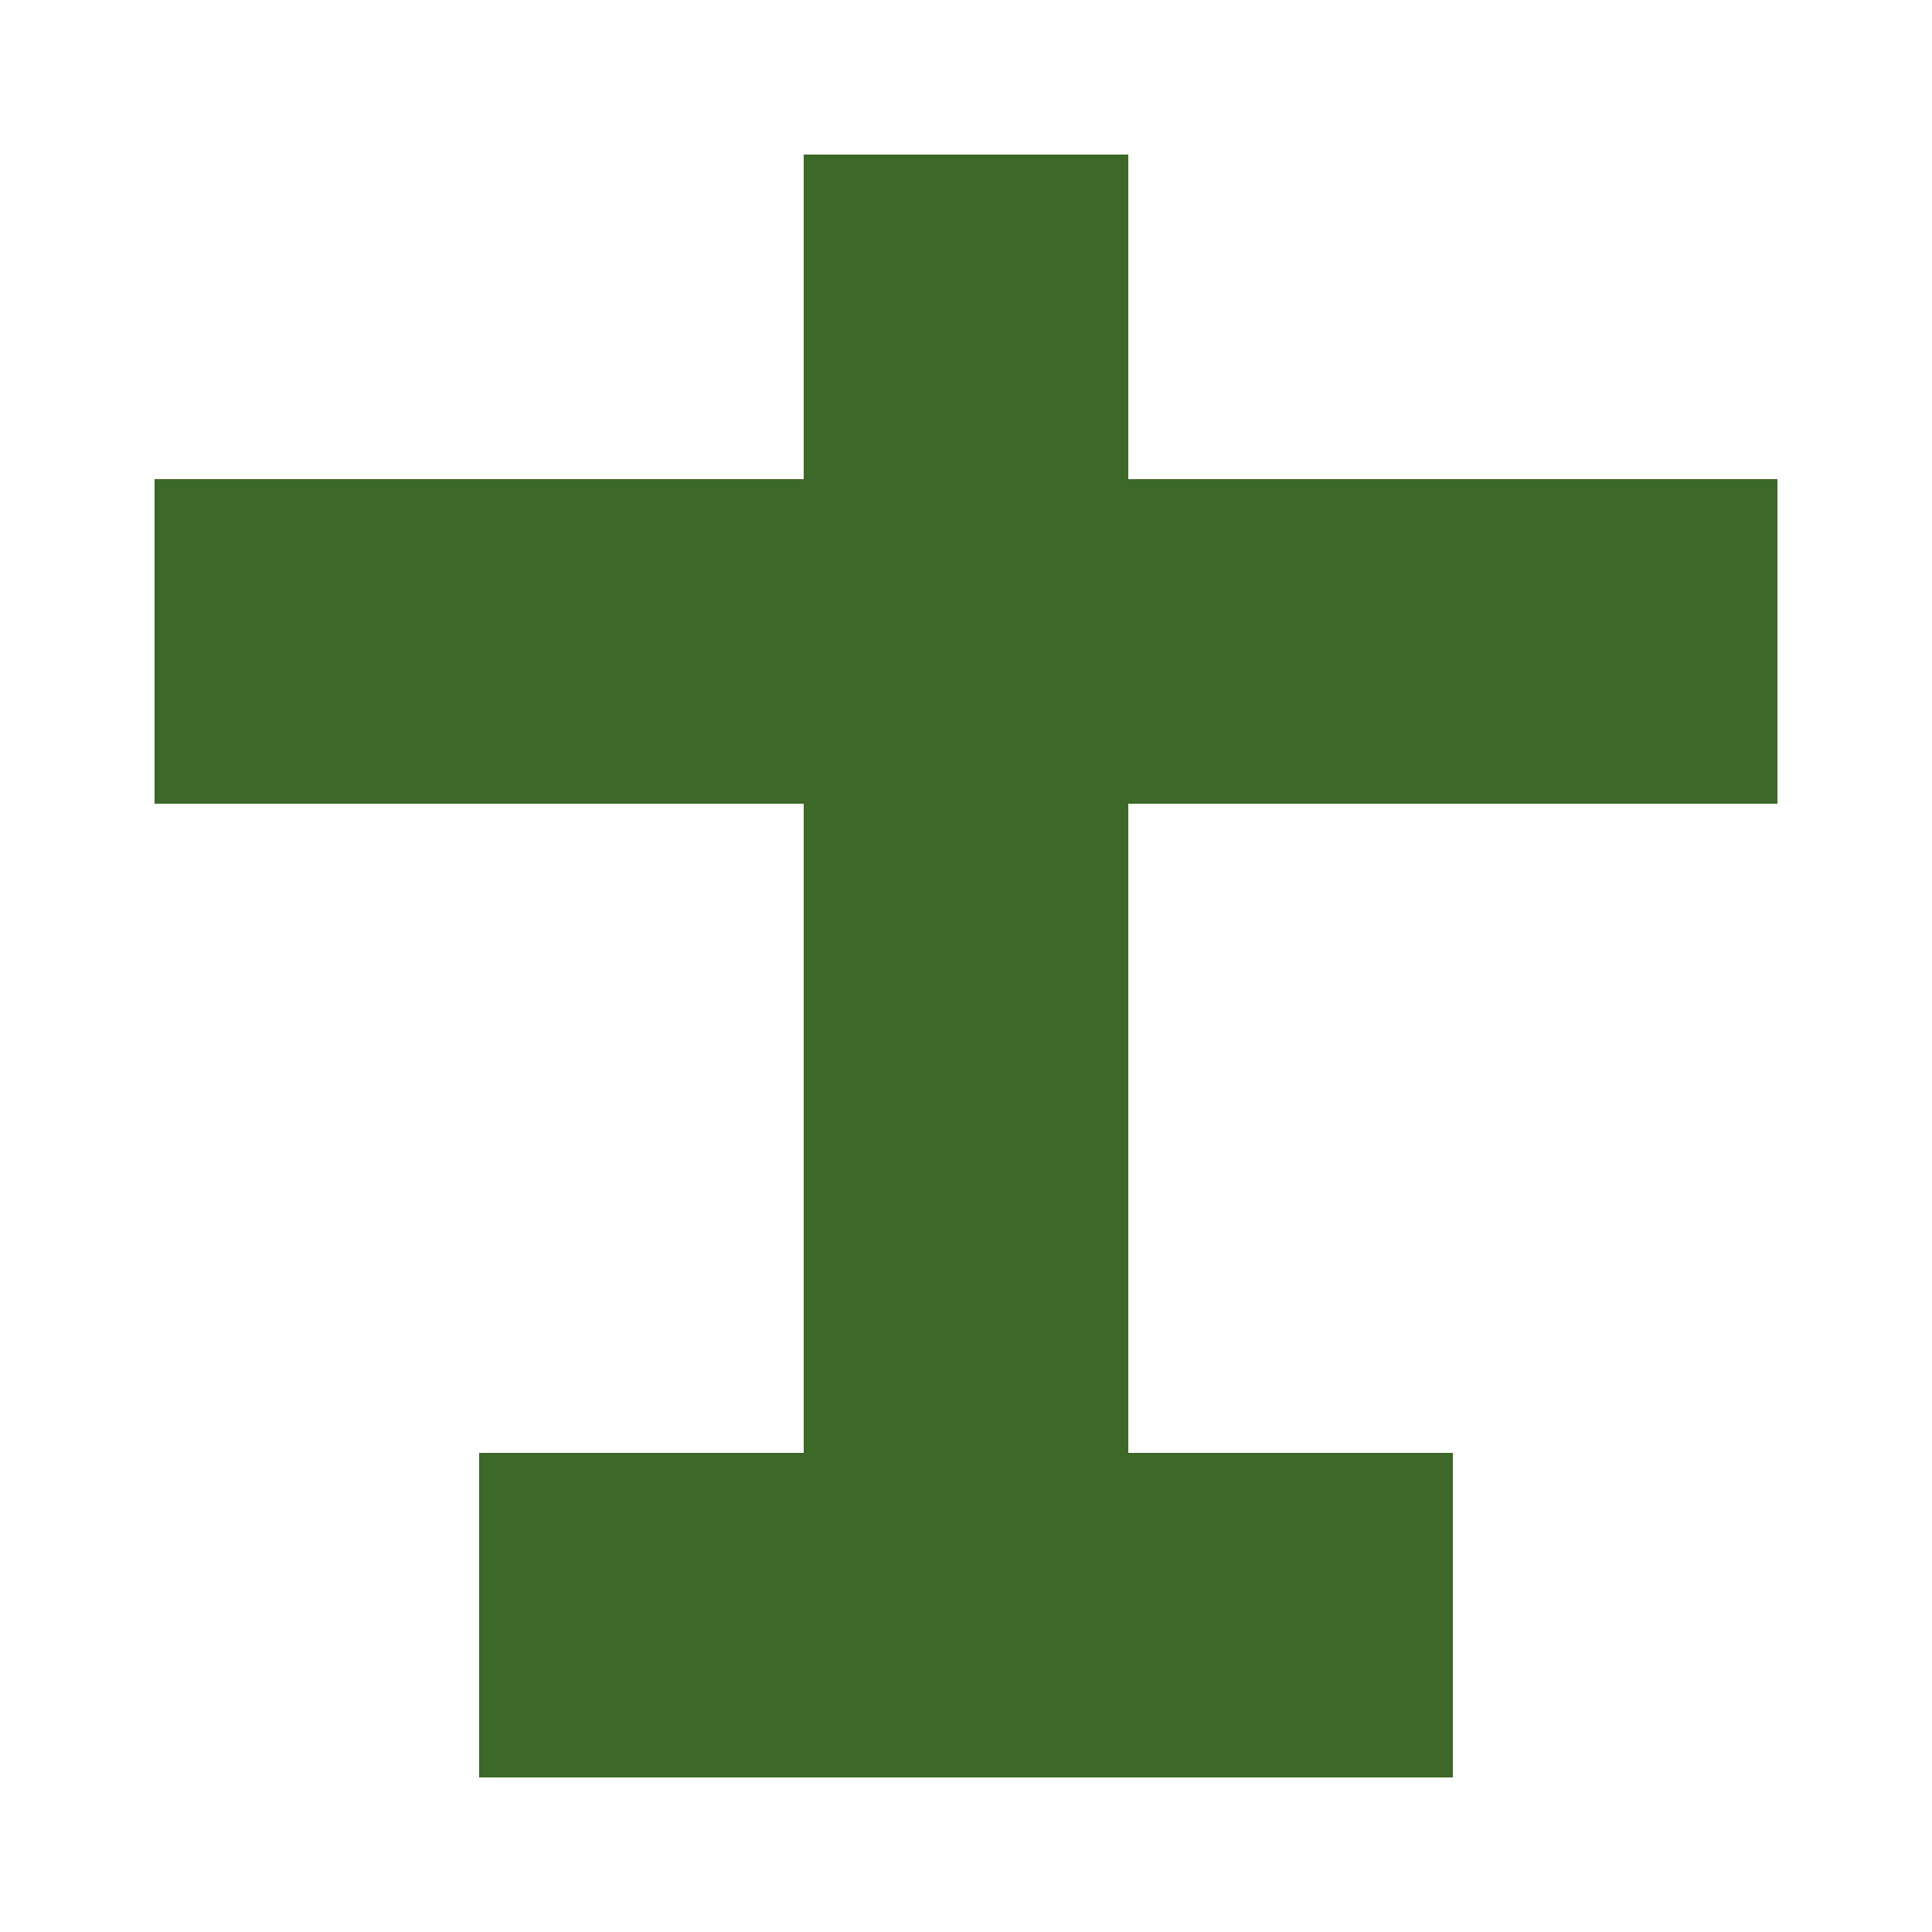
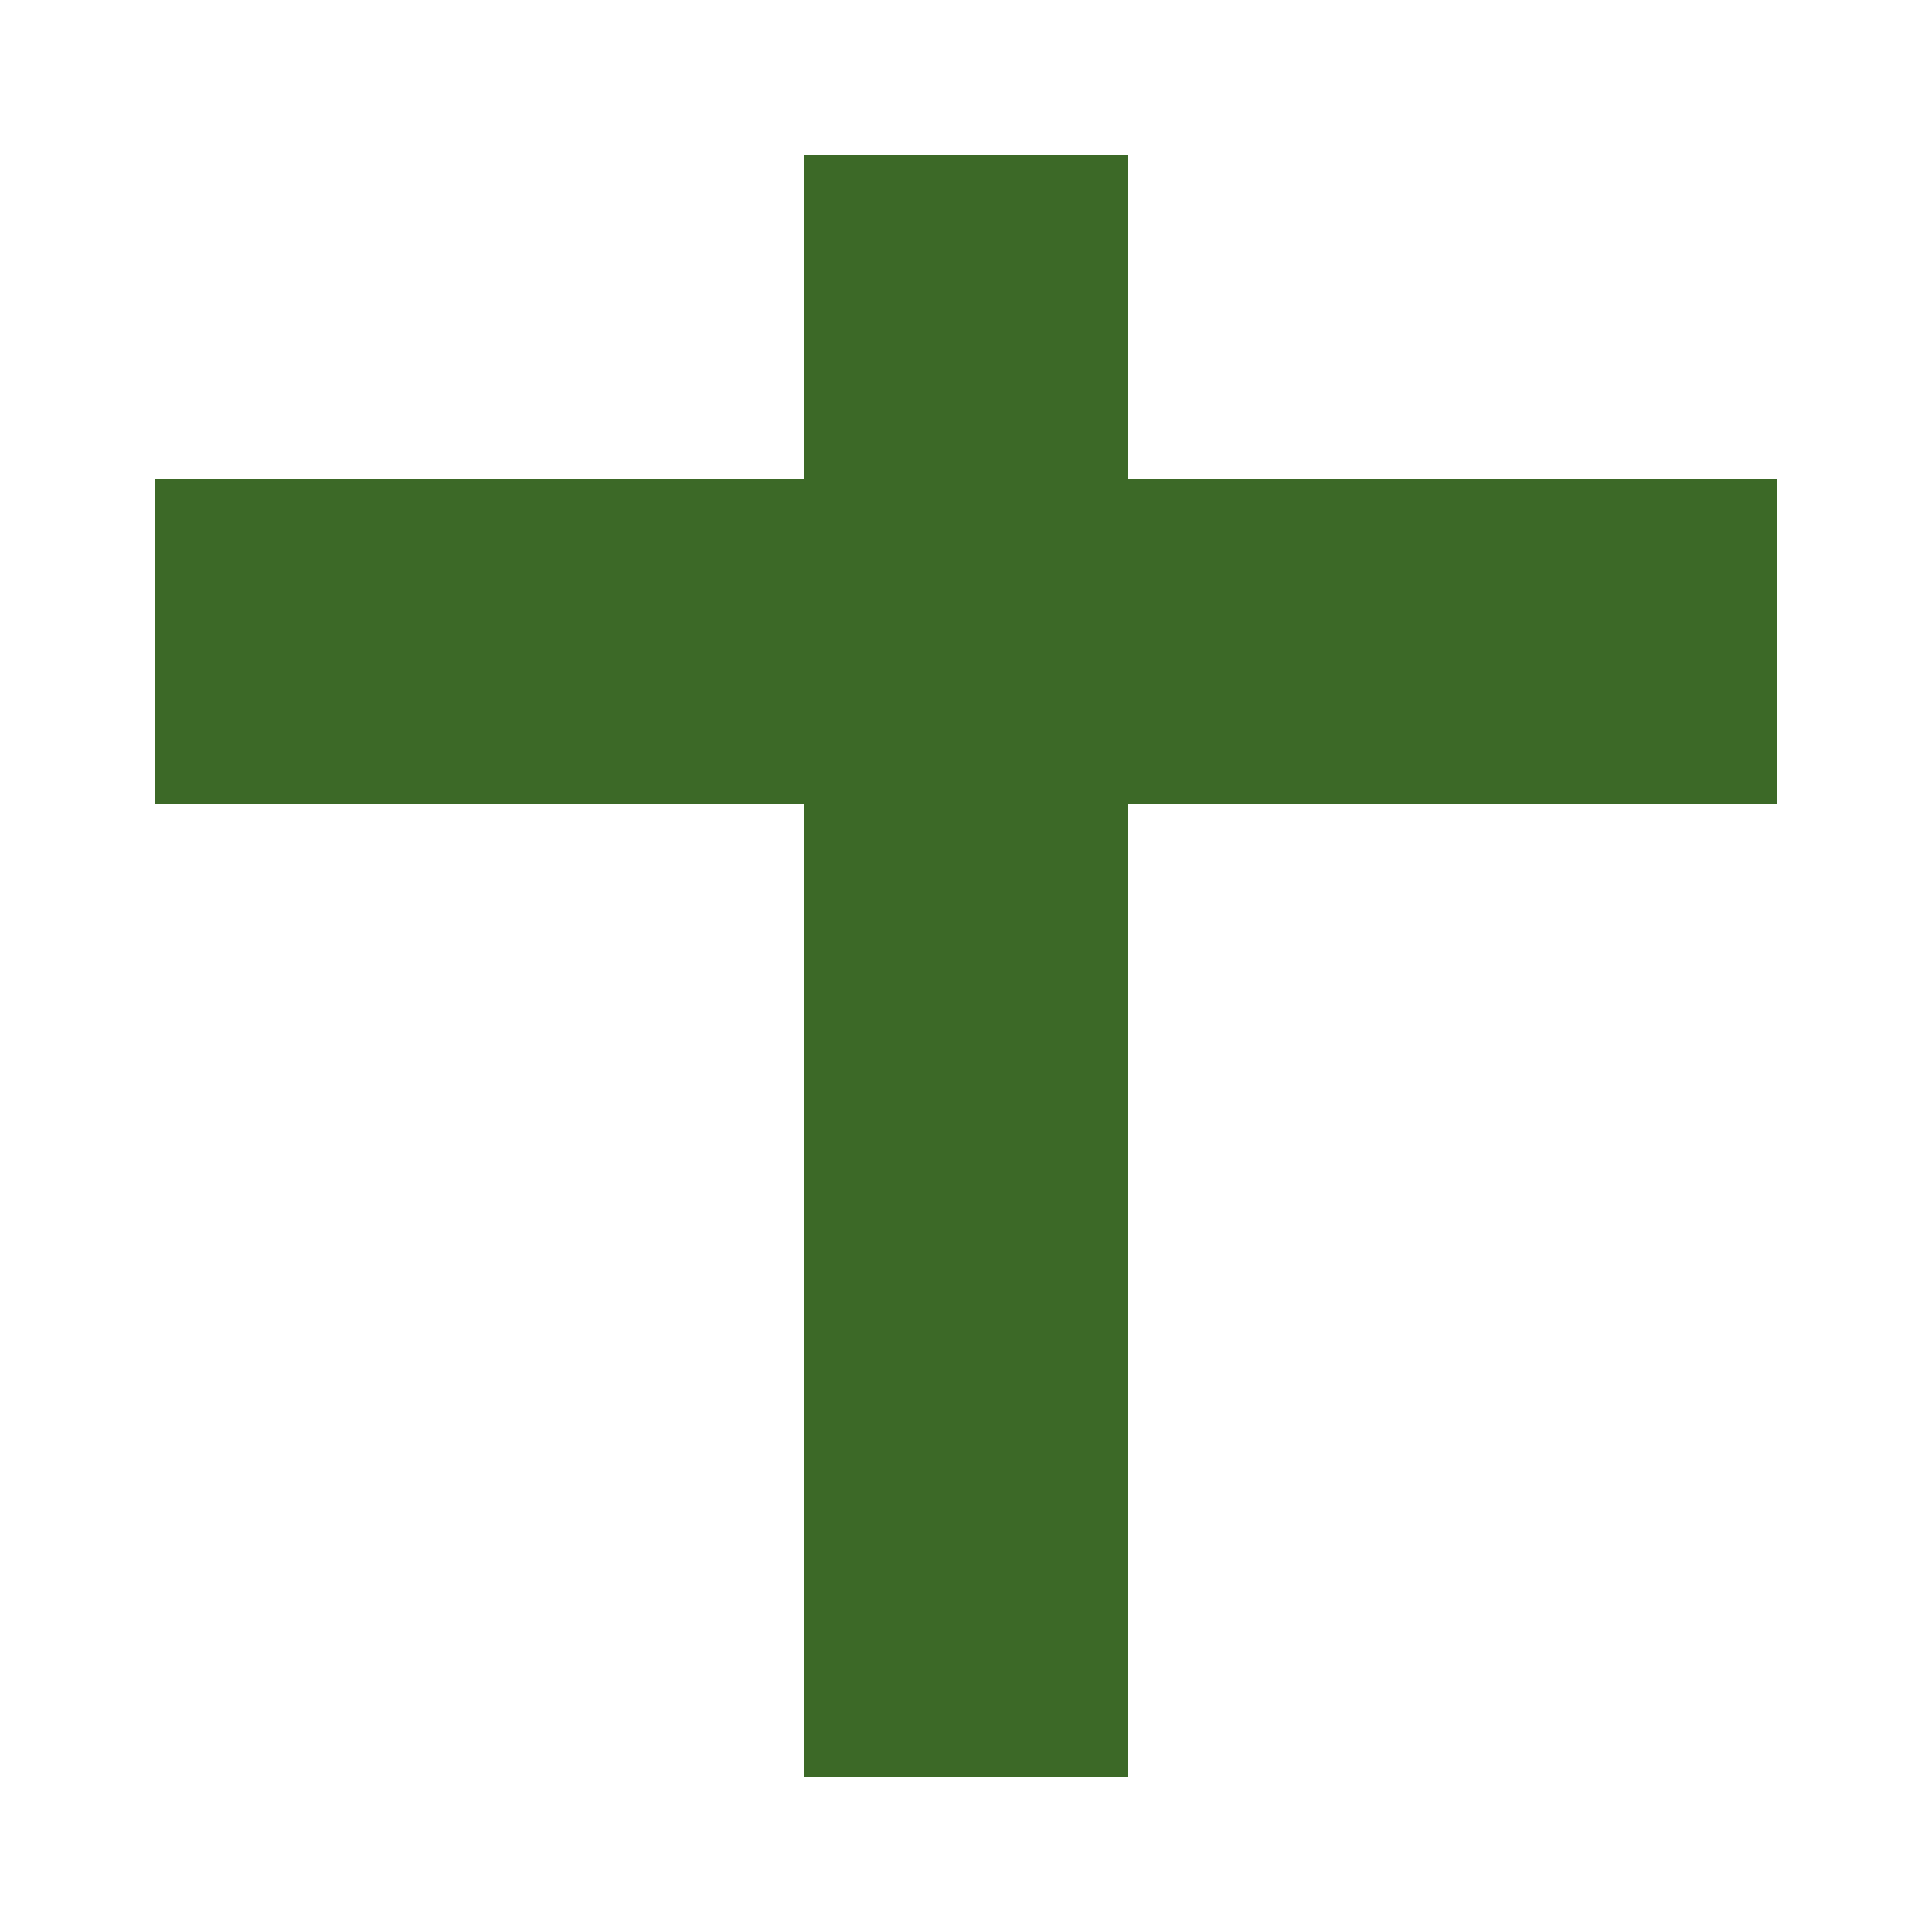
<svg xmlns="http://www.w3.org/2000/svg" width="125" height="125" viewBox="0 0 125 125" role="img" aria-label="Avatar">
  <rect x="52" y="10" width="21" height="21" fill="#3c6927" />
  <rect x="10" y="31" width="21" height="21" fill="#3c6927" />
  <rect x="31" y="31" width="21" height="21" fill="#3c6927" />
  <rect x="52" y="31" width="21" height="21" fill="#3c6927" />
  <rect x="73" y="31" width="21" height="21" fill="#3c6927" />
  <rect x="94" y="31" width="21" height="21" fill="#3c6927" />
  <rect x="52" y="52" width="21" height="21" fill="#3c6927" />
  <rect x="52" y="73" width="21" height="21" fill="#3c6927" />
-   <rect x="31" y="94" width="21" height="21" fill="#3c6927" />
  <rect x="52" y="94" width="21" height="21" fill="#3c6927" />
-   <rect x="73" y="94" width="21" height="21" fill="#3c6927" />
</svg>